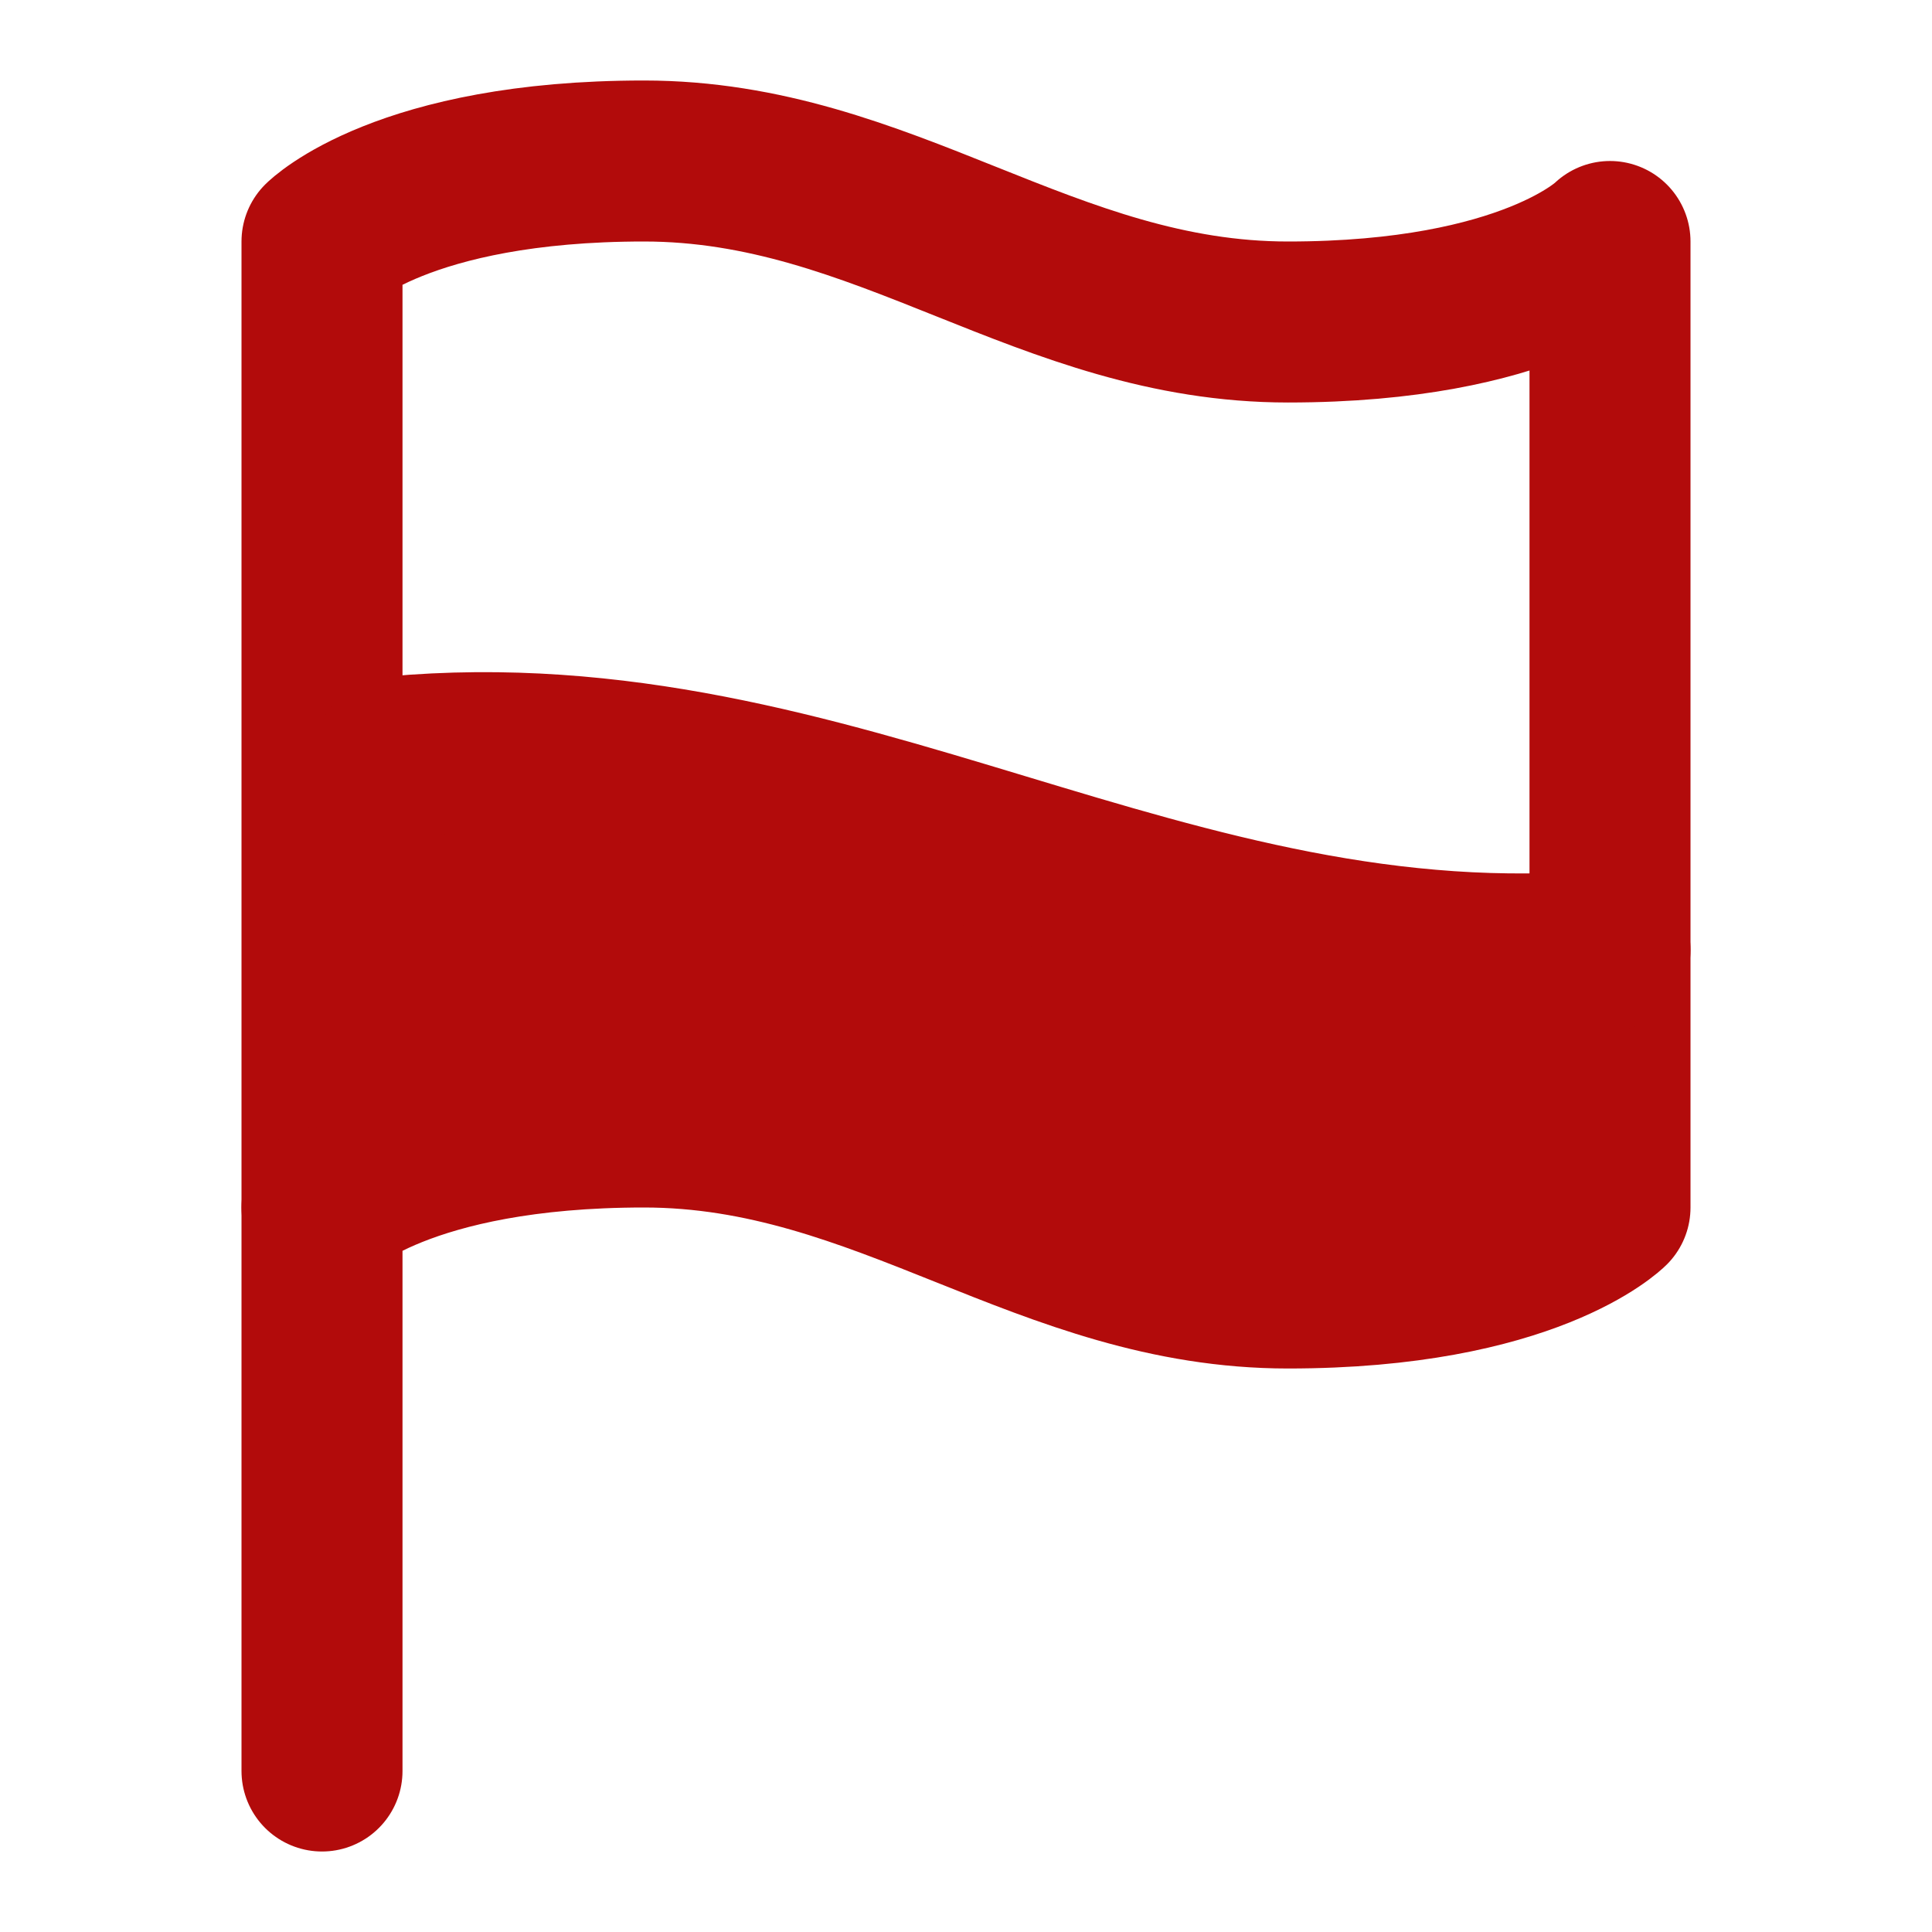
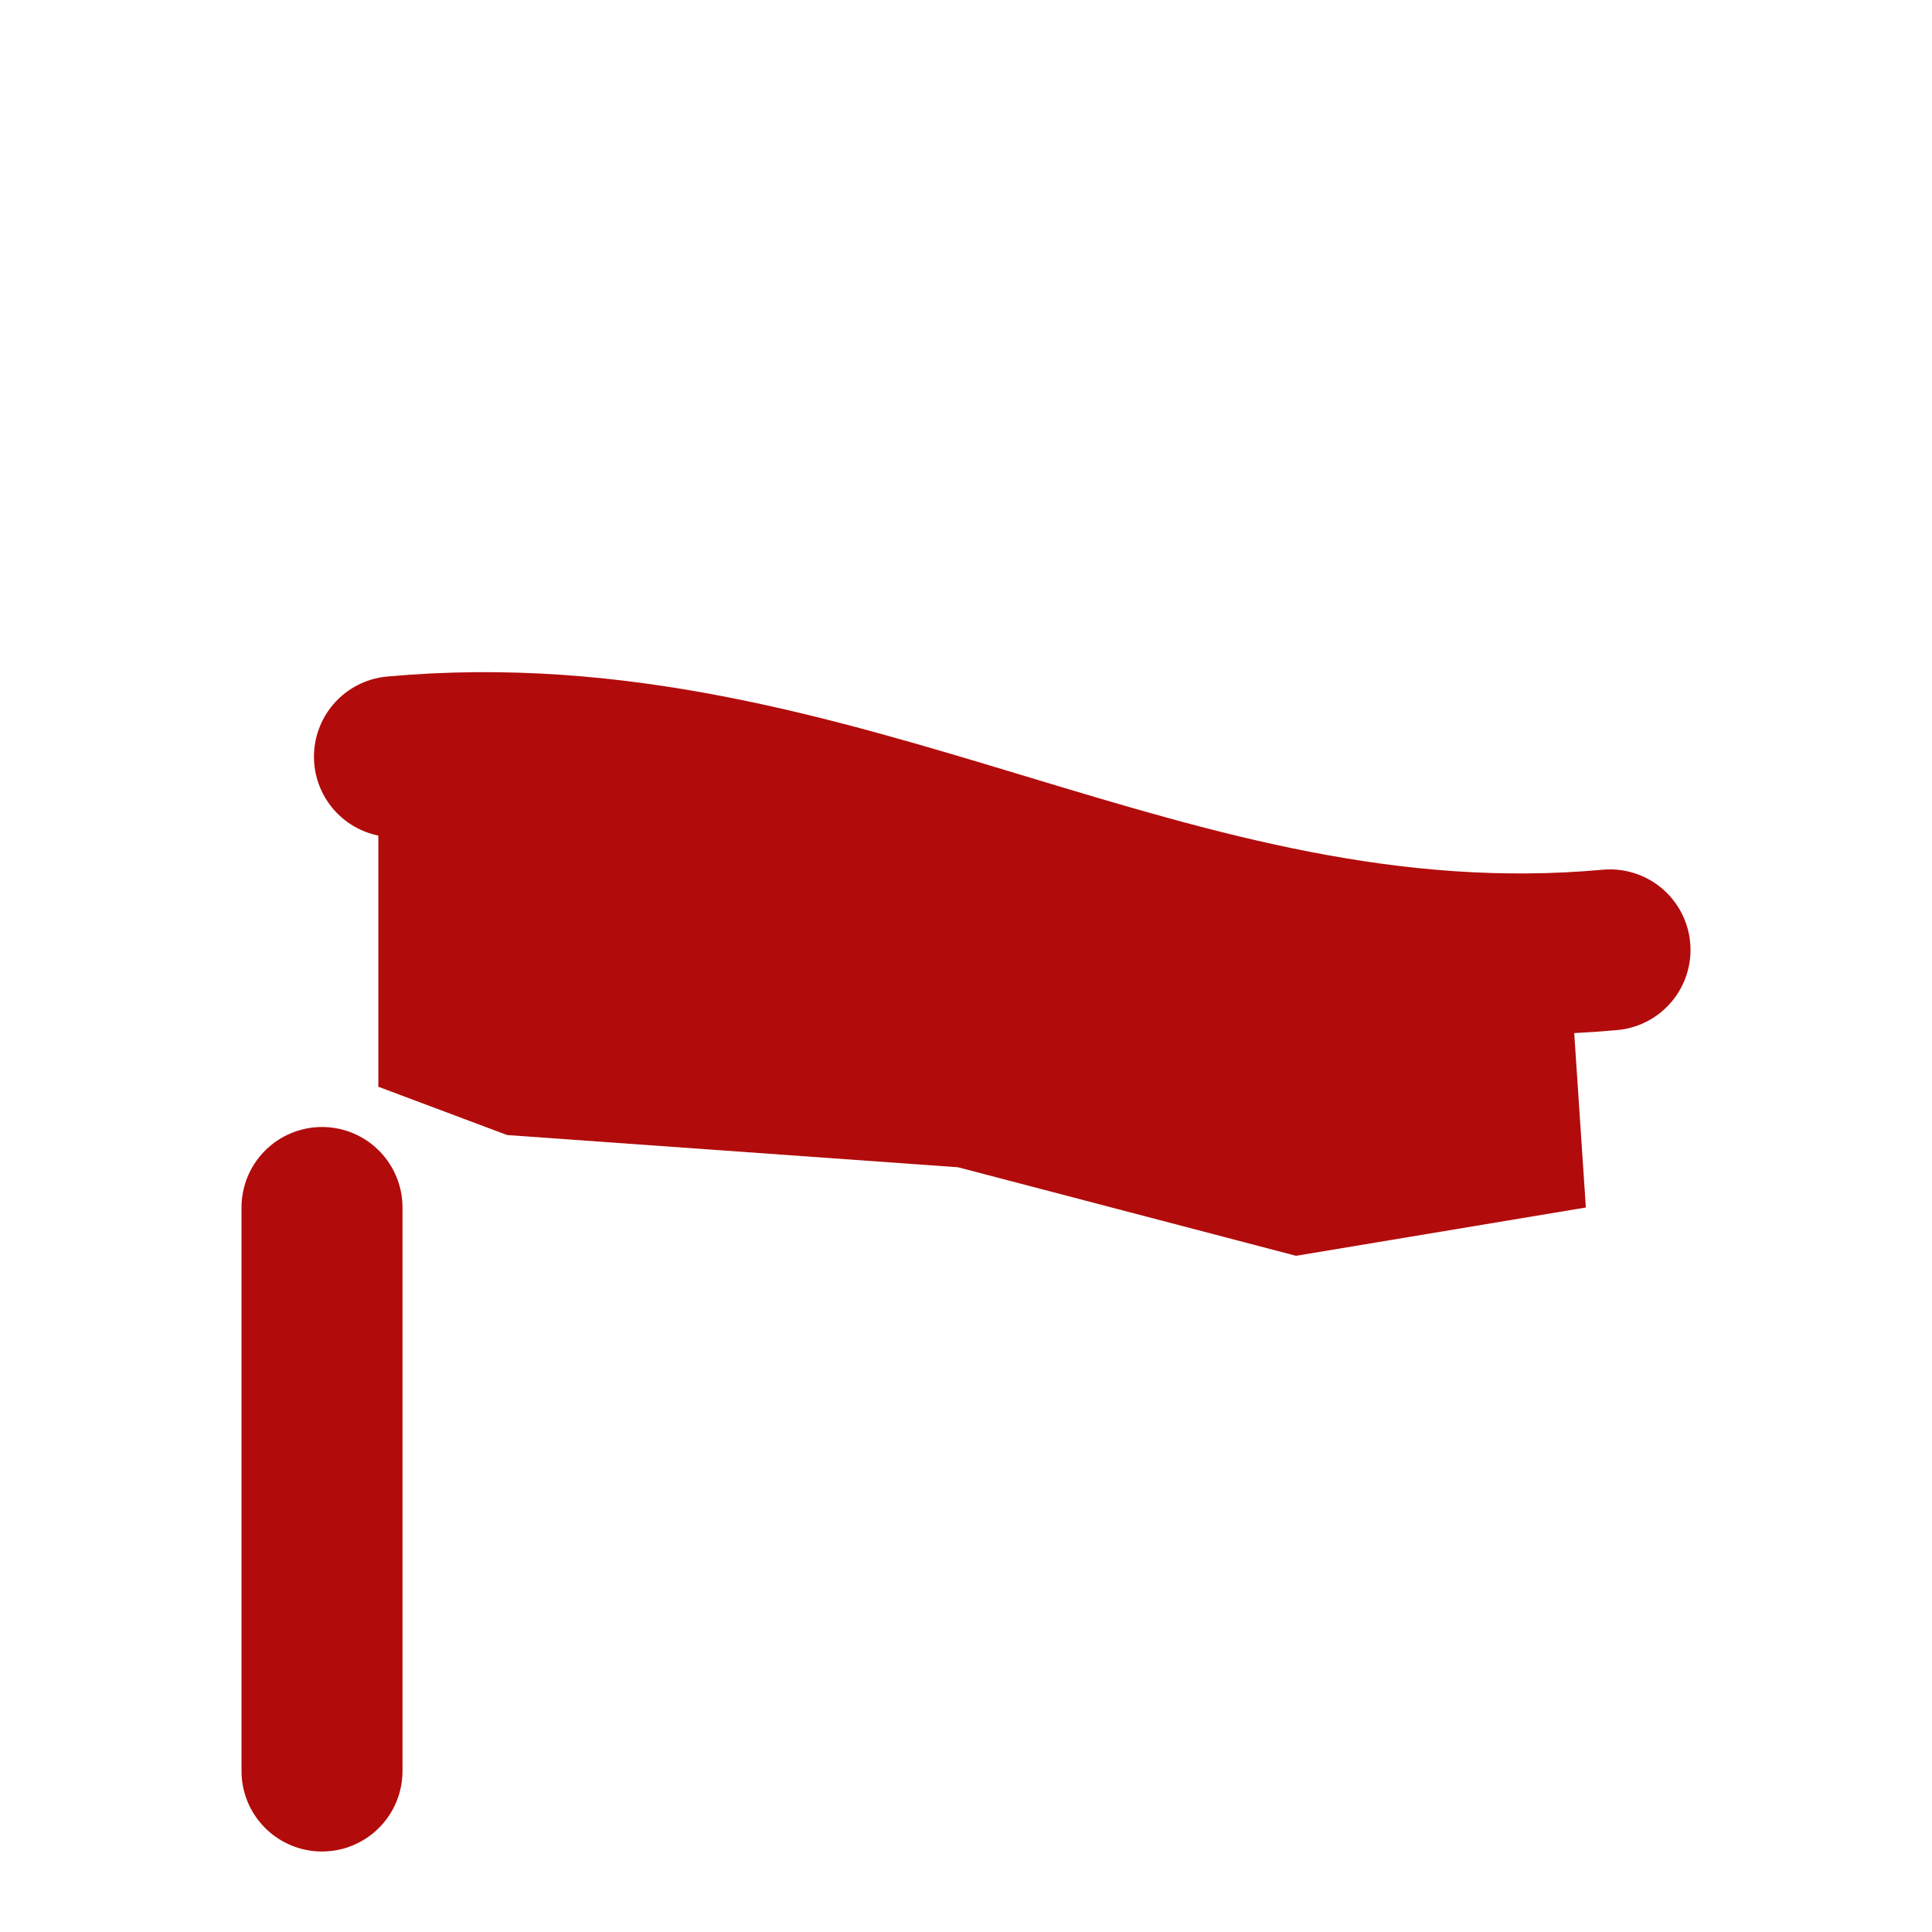
<svg xmlns="http://www.w3.org/2000/svg" version="1.1" id="Warstwa_1" x="0px" y="0px" viewBox="0 0 24 24" style="enable-background:new 0 0 24 24;" xml:space="preserve">
  <style type="text/css">
	.st0{fill:none;stroke:#B20B0B;stroke-width:2;stroke-linecap:round;stroke-linejoin:round;}
	.st1{fill:#B20B0B;}
</style>
-   <path class="st0" d="M4,15c0,0,1-1,4-1s5,2,8,2s4-1,4-1V3c0,0-1,1-4,1s-5-2-8-2S4,3,4,3V15z" />
  <g id="Warstwa_2_00000010307470362852377560000001183100066026114996_">
    <polygon class="st1" points="19.5,12 13.4,10.5 7.3,9 4.7,9.3 4.7,13.5 6.3,14.1 11.9,14.5 16.1,15.6 19.7,15  " />
  </g>
  <line class="st0" x1="4" y1="22" x2="4" y2="15" />
  <path class="st0" d="M4.9,9.4c5.5-0.5,9.6,2.9,15.1,2.4" />
</svg>